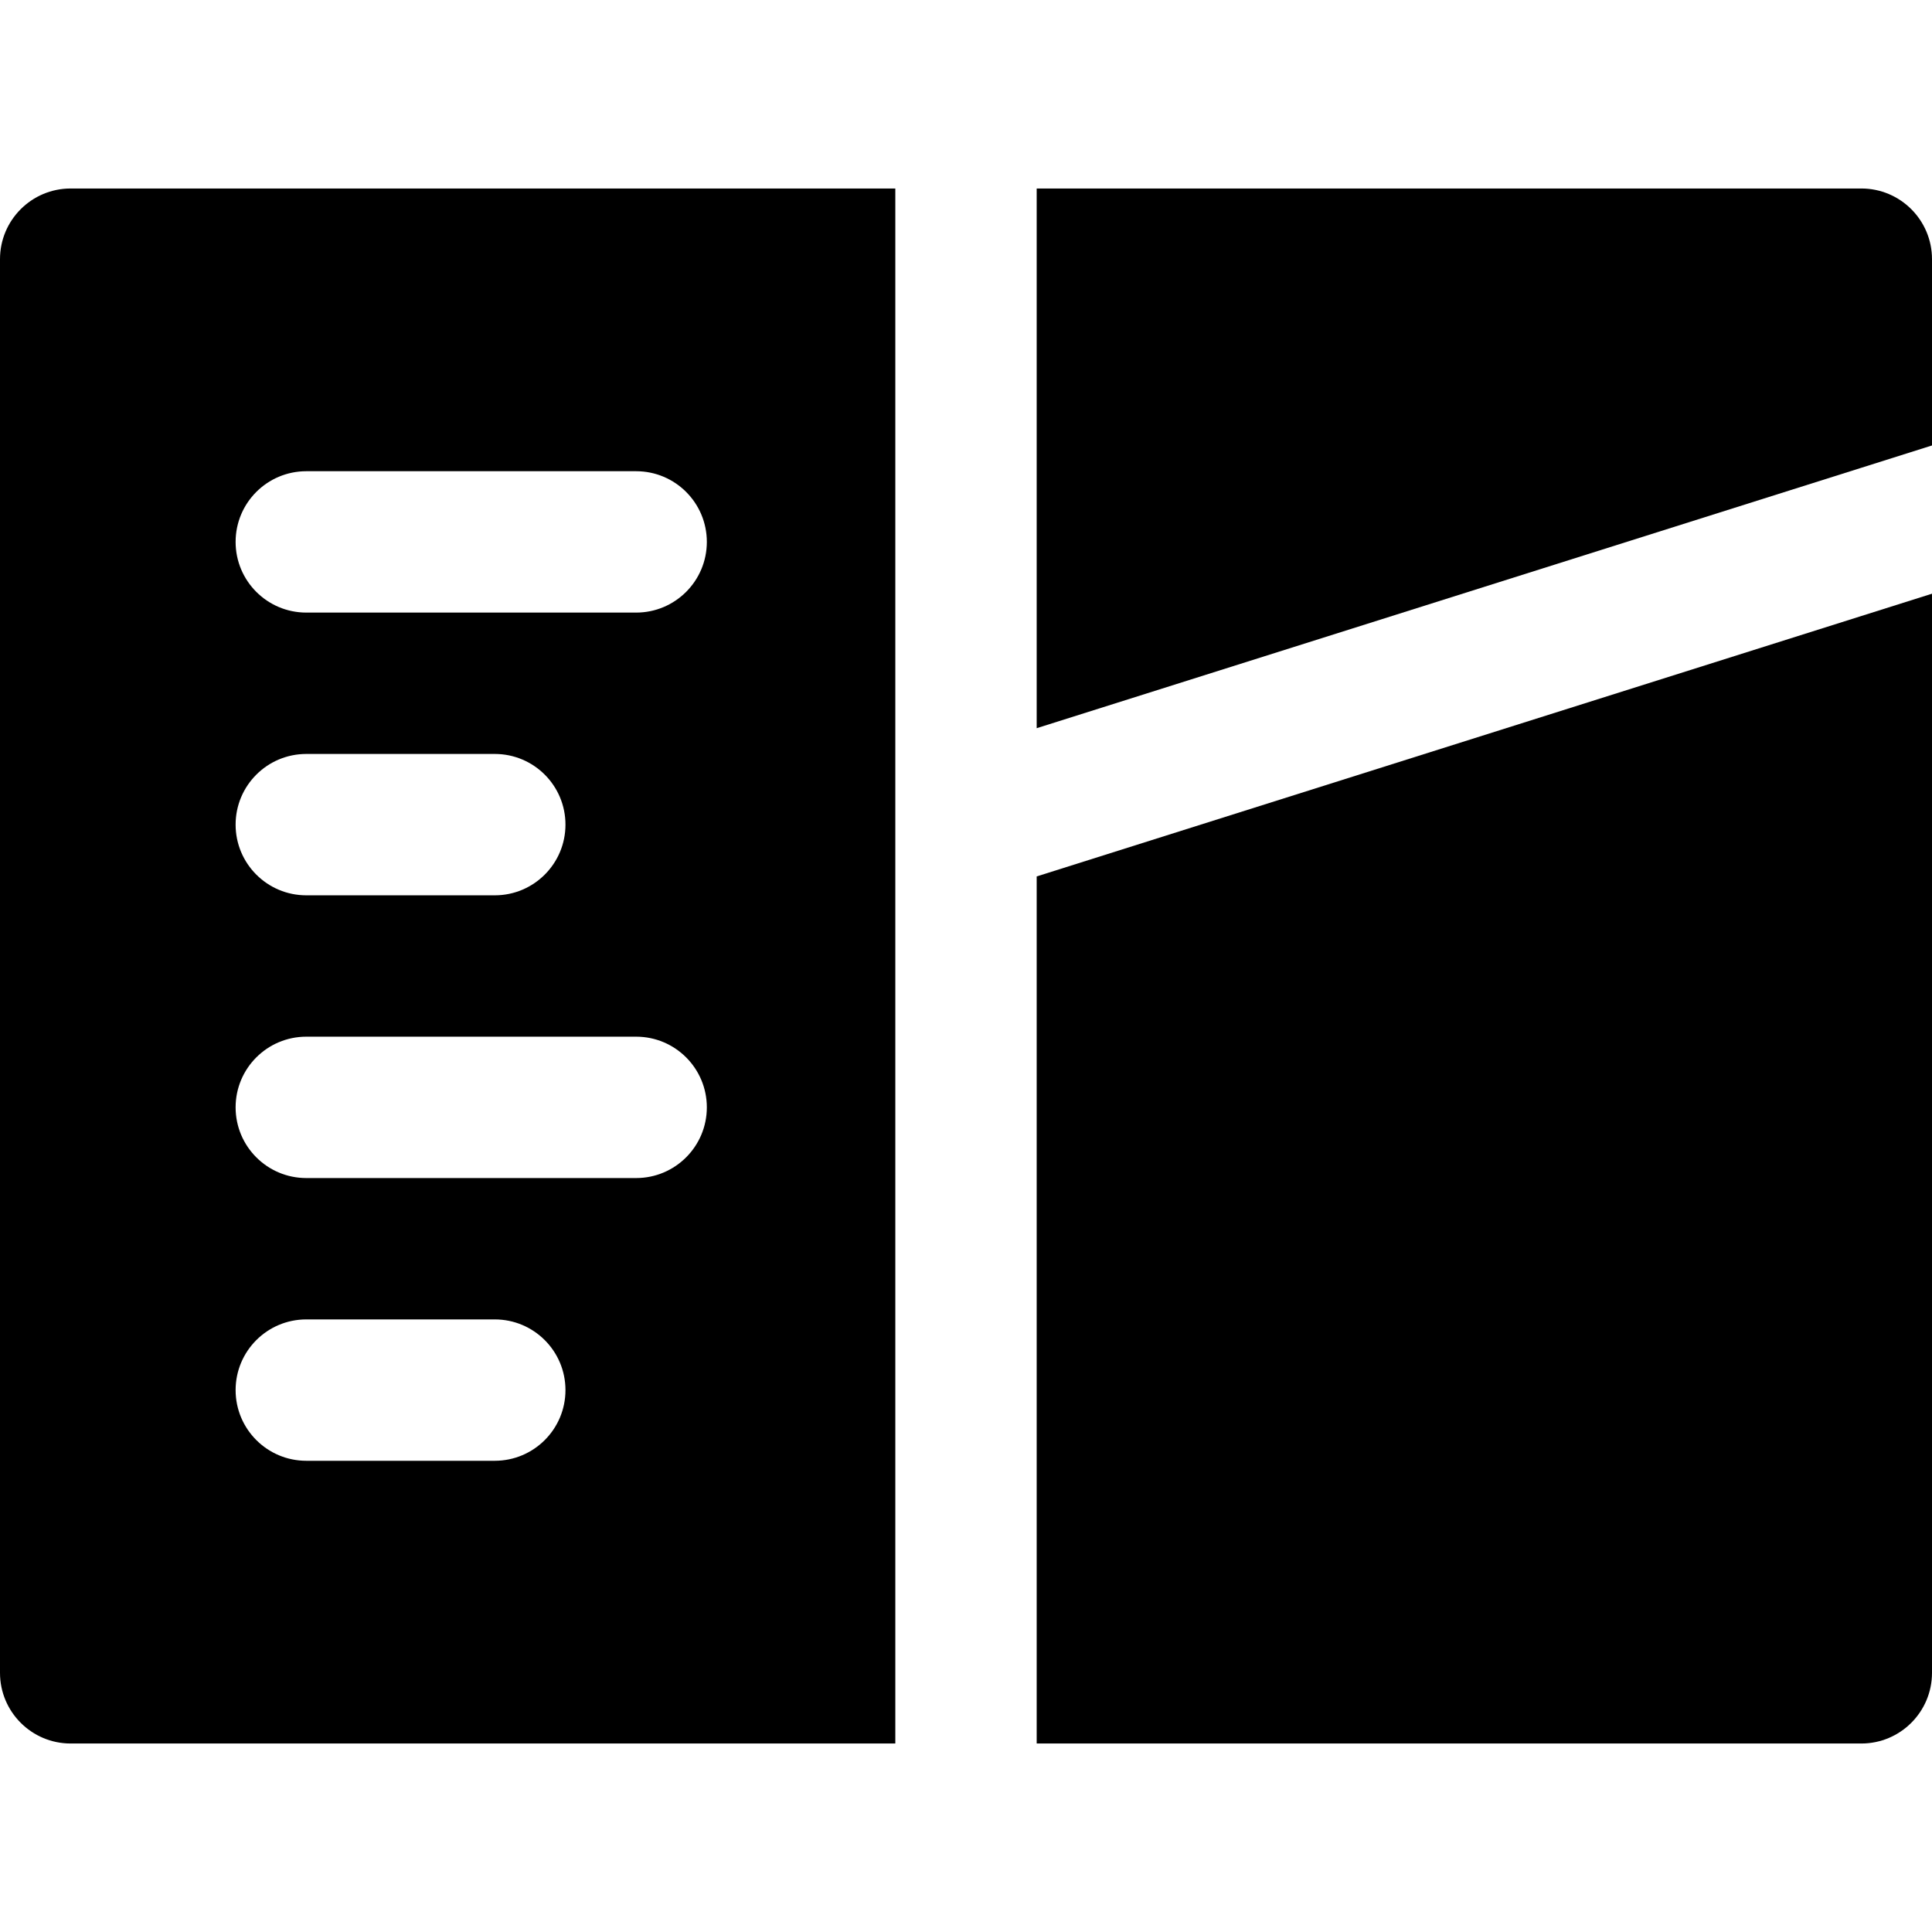
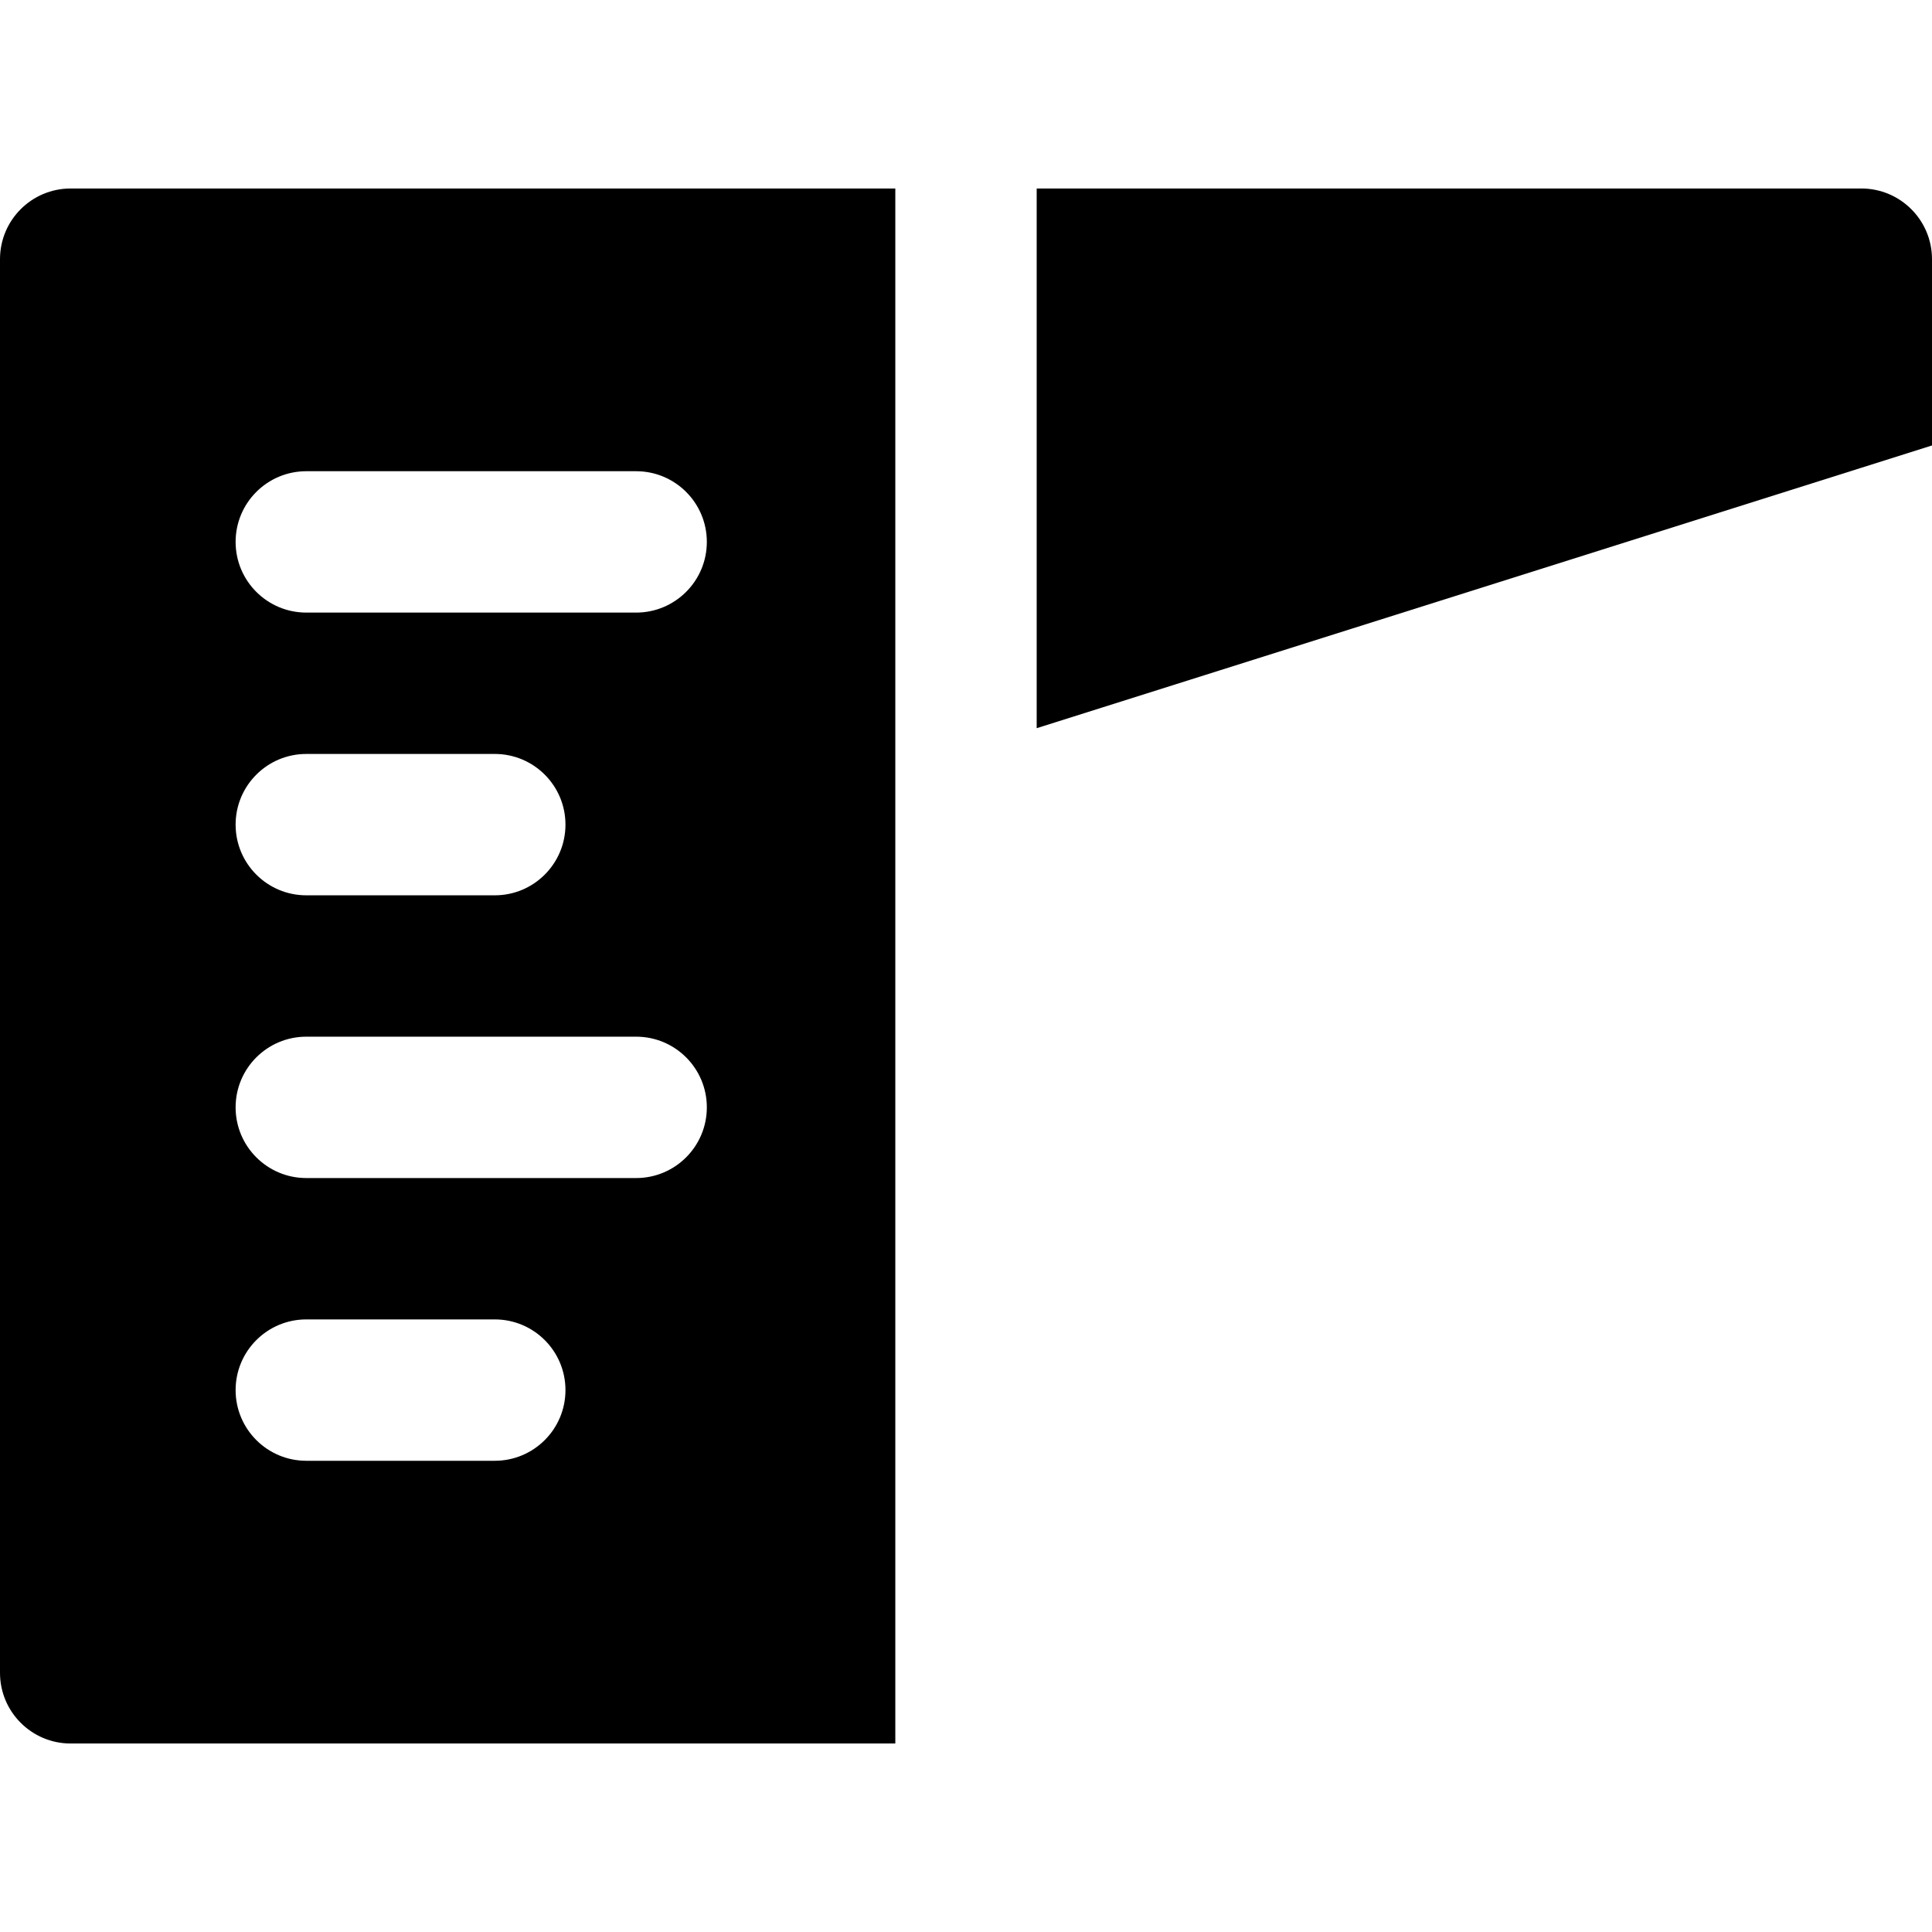
<svg xmlns="http://www.w3.org/2000/svg" fill="#000000" height="800px" width="800px" version="1.1" id="Layer_1" viewBox="0 0 512 512" xml:space="preserve">
  <g>
    <g>
      <path d="M493.268,49.951H274.732v18.732v18.732v105.563l199.805-63.097l18.732-5.914L512,118.051V68.683    C512,58.338,503.613,49.951,493.268,49.951z" />
    </g>
  </g>
  <g>
    <g>
      <path d="M18.732,49.951C8.387,49.951,0,58.338,0,68.683v374.634c0,10.344,8.387,18.732,18.732,18.732h218.537v-18.732v-18.732    v-205.88c0-0.069,0-0.136,0-0.205V87.415V68.683V49.951H18.732z M131.122,387.122H81.171c-10.345,0-18.732-8.388-18.732-18.732    c0-10.346,8.387-18.732,18.732-18.732h49.951c10.345,0,18.732,8.386,18.732,18.732    C149.854,378.734,141.467,387.122,131.122,387.122z M168.585,312.195H81.171c-10.345,0-18.732-8.388-18.732-18.732    c0-10.346,8.387-18.732,18.732-18.732h87.415c10.345,0,18.732,8.386,18.732,18.732    C187.317,303.807,178.93,312.195,168.585,312.195z M62.439,218.537c0-10.346,8.387-18.732,18.732-18.732h49.951    c10.345,0,18.732,8.386,18.732,18.732c0,10.344-8.387,18.732-18.732,18.732H81.171C70.826,237.268,62.439,228.88,62.439,218.537z     M168.585,162.342H81.171c-10.345,0-18.732-8.388-18.732-18.732c0-10.346,8.387-18.732,18.732-18.732h87.415    c10.345,0,18.732,8.386,18.732,18.732C187.317,153.953,178.93,162.342,168.585,162.342z" />
    </g>
  </g>
  <g>
    <g>
-       <path d="M493.268,163.252l-18.732,5.915l-199.805,63.096v192.322v18.732v18.732h218.537c10.345,0,18.732-8.388,18.732-18.732    V157.336L493.268,163.252z" />
-     </g>
+       </g>
  </g>
</svg>